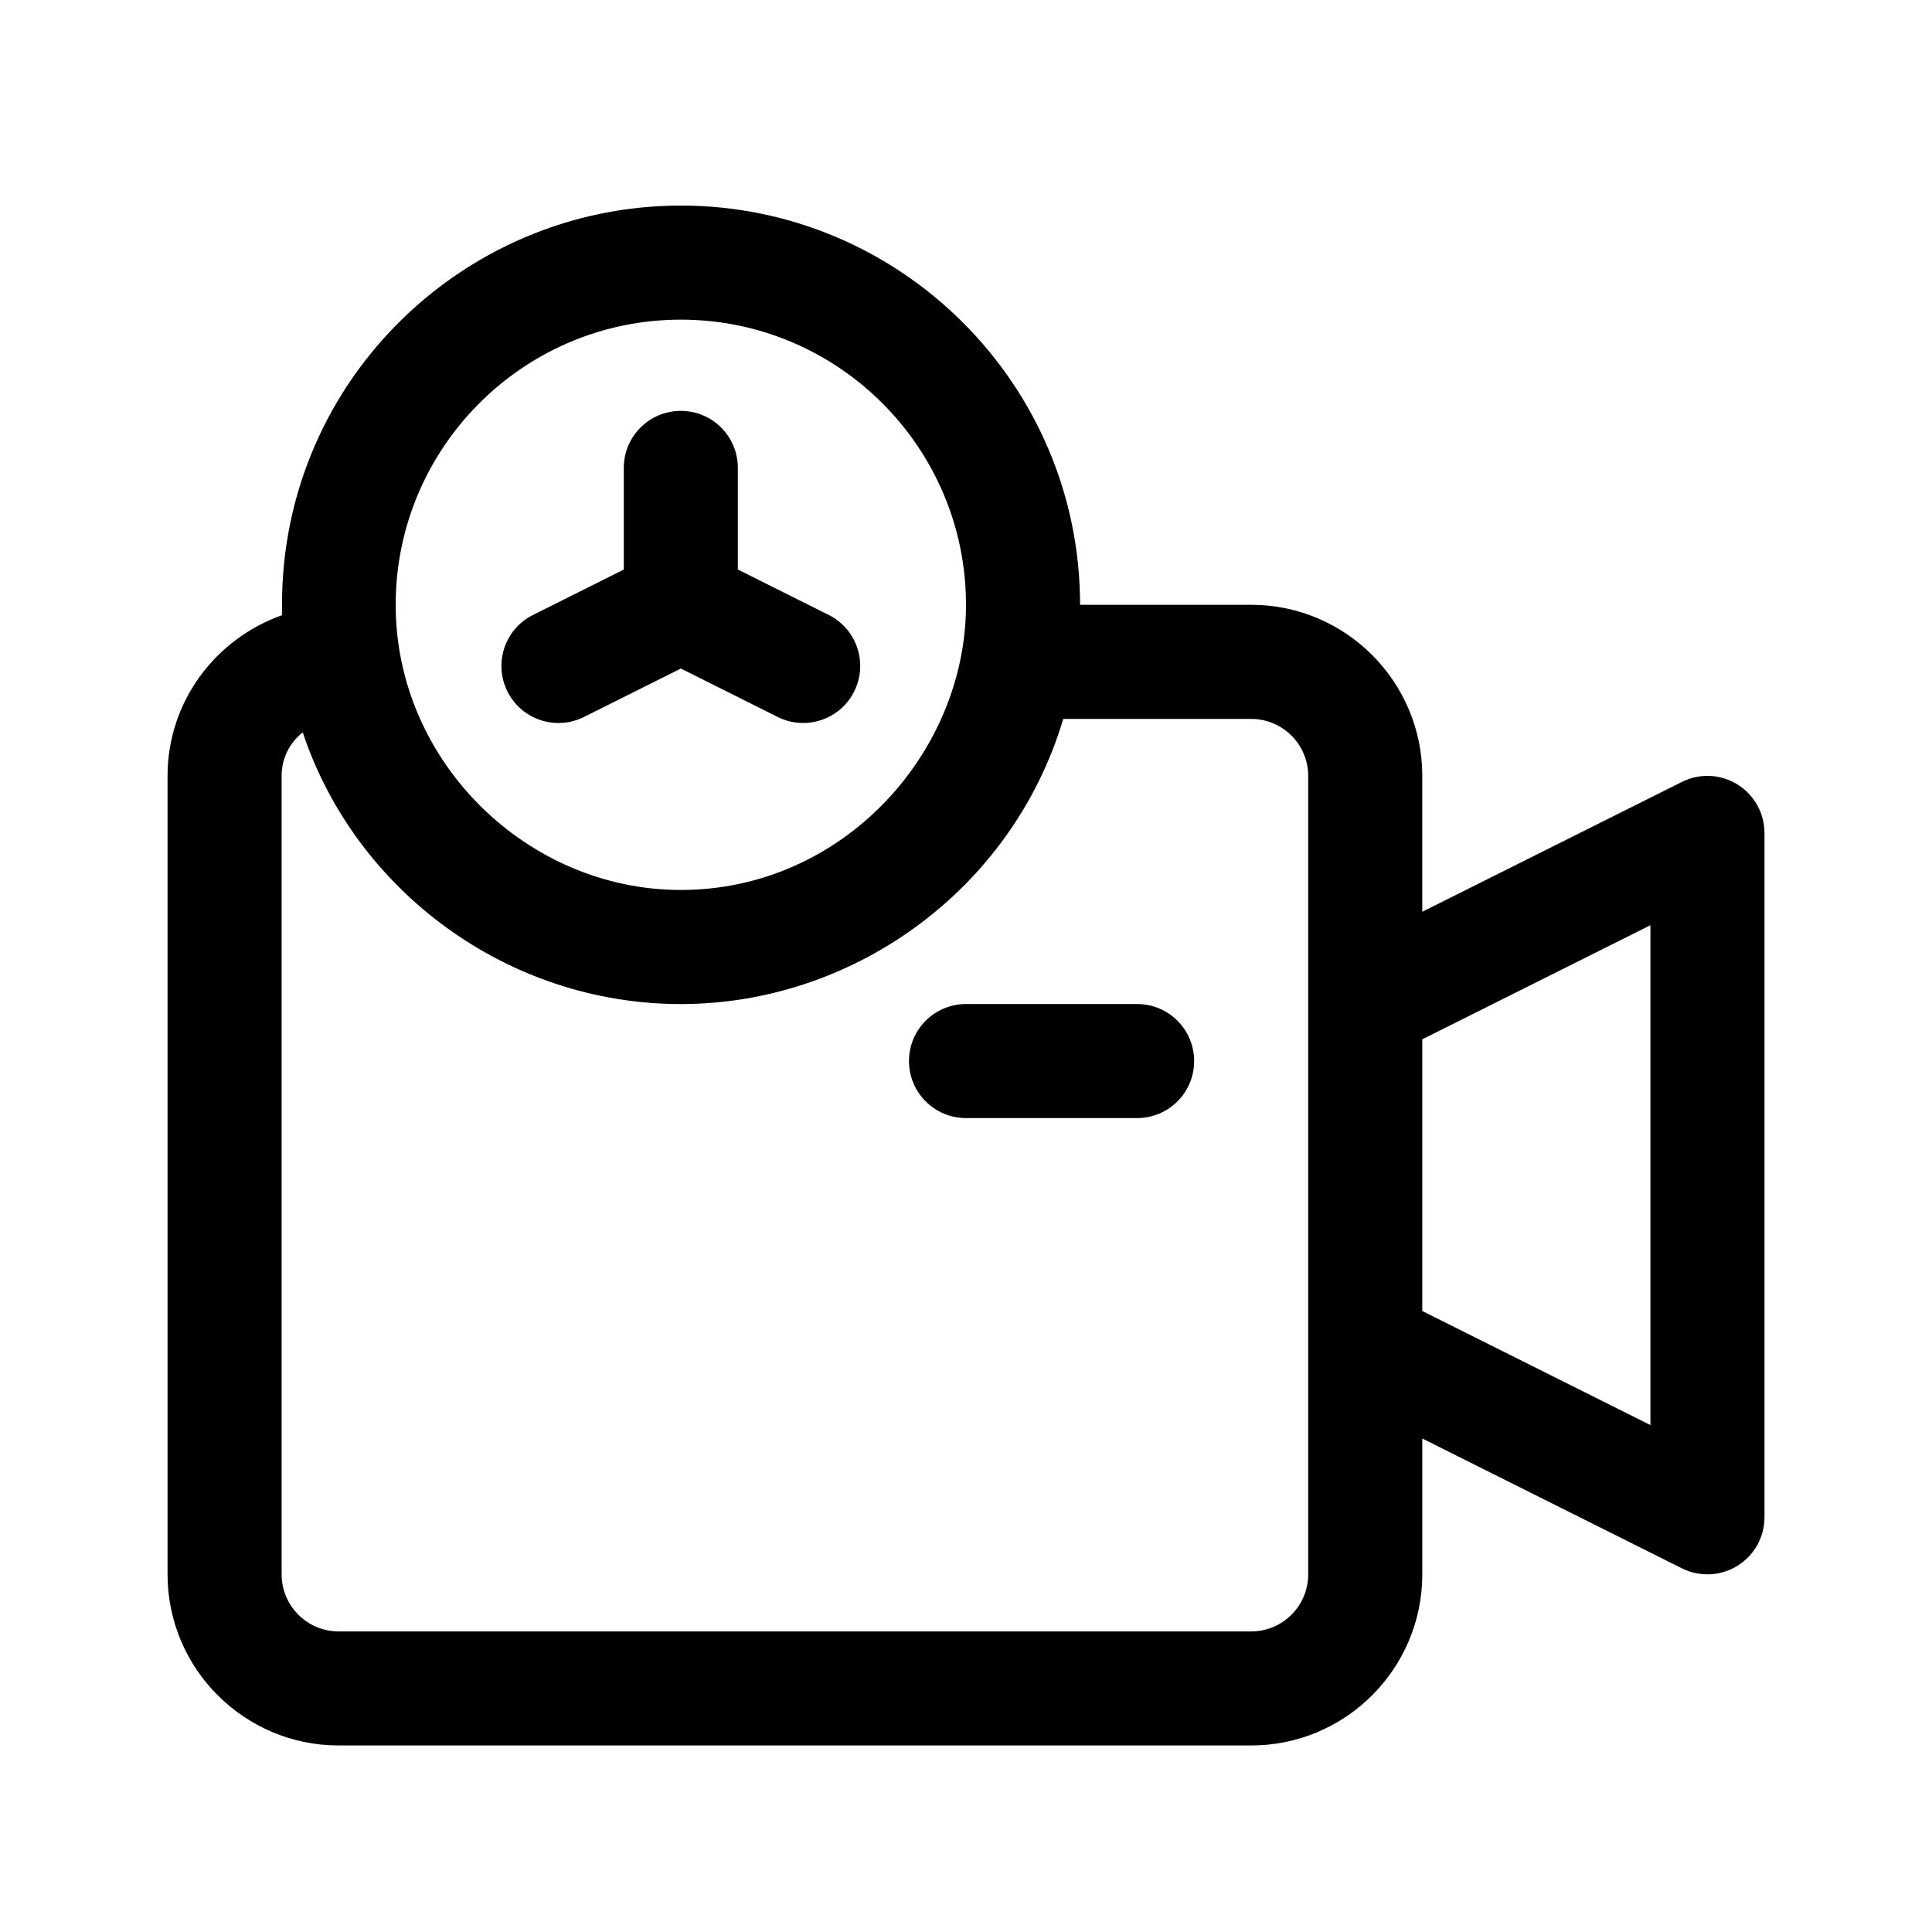
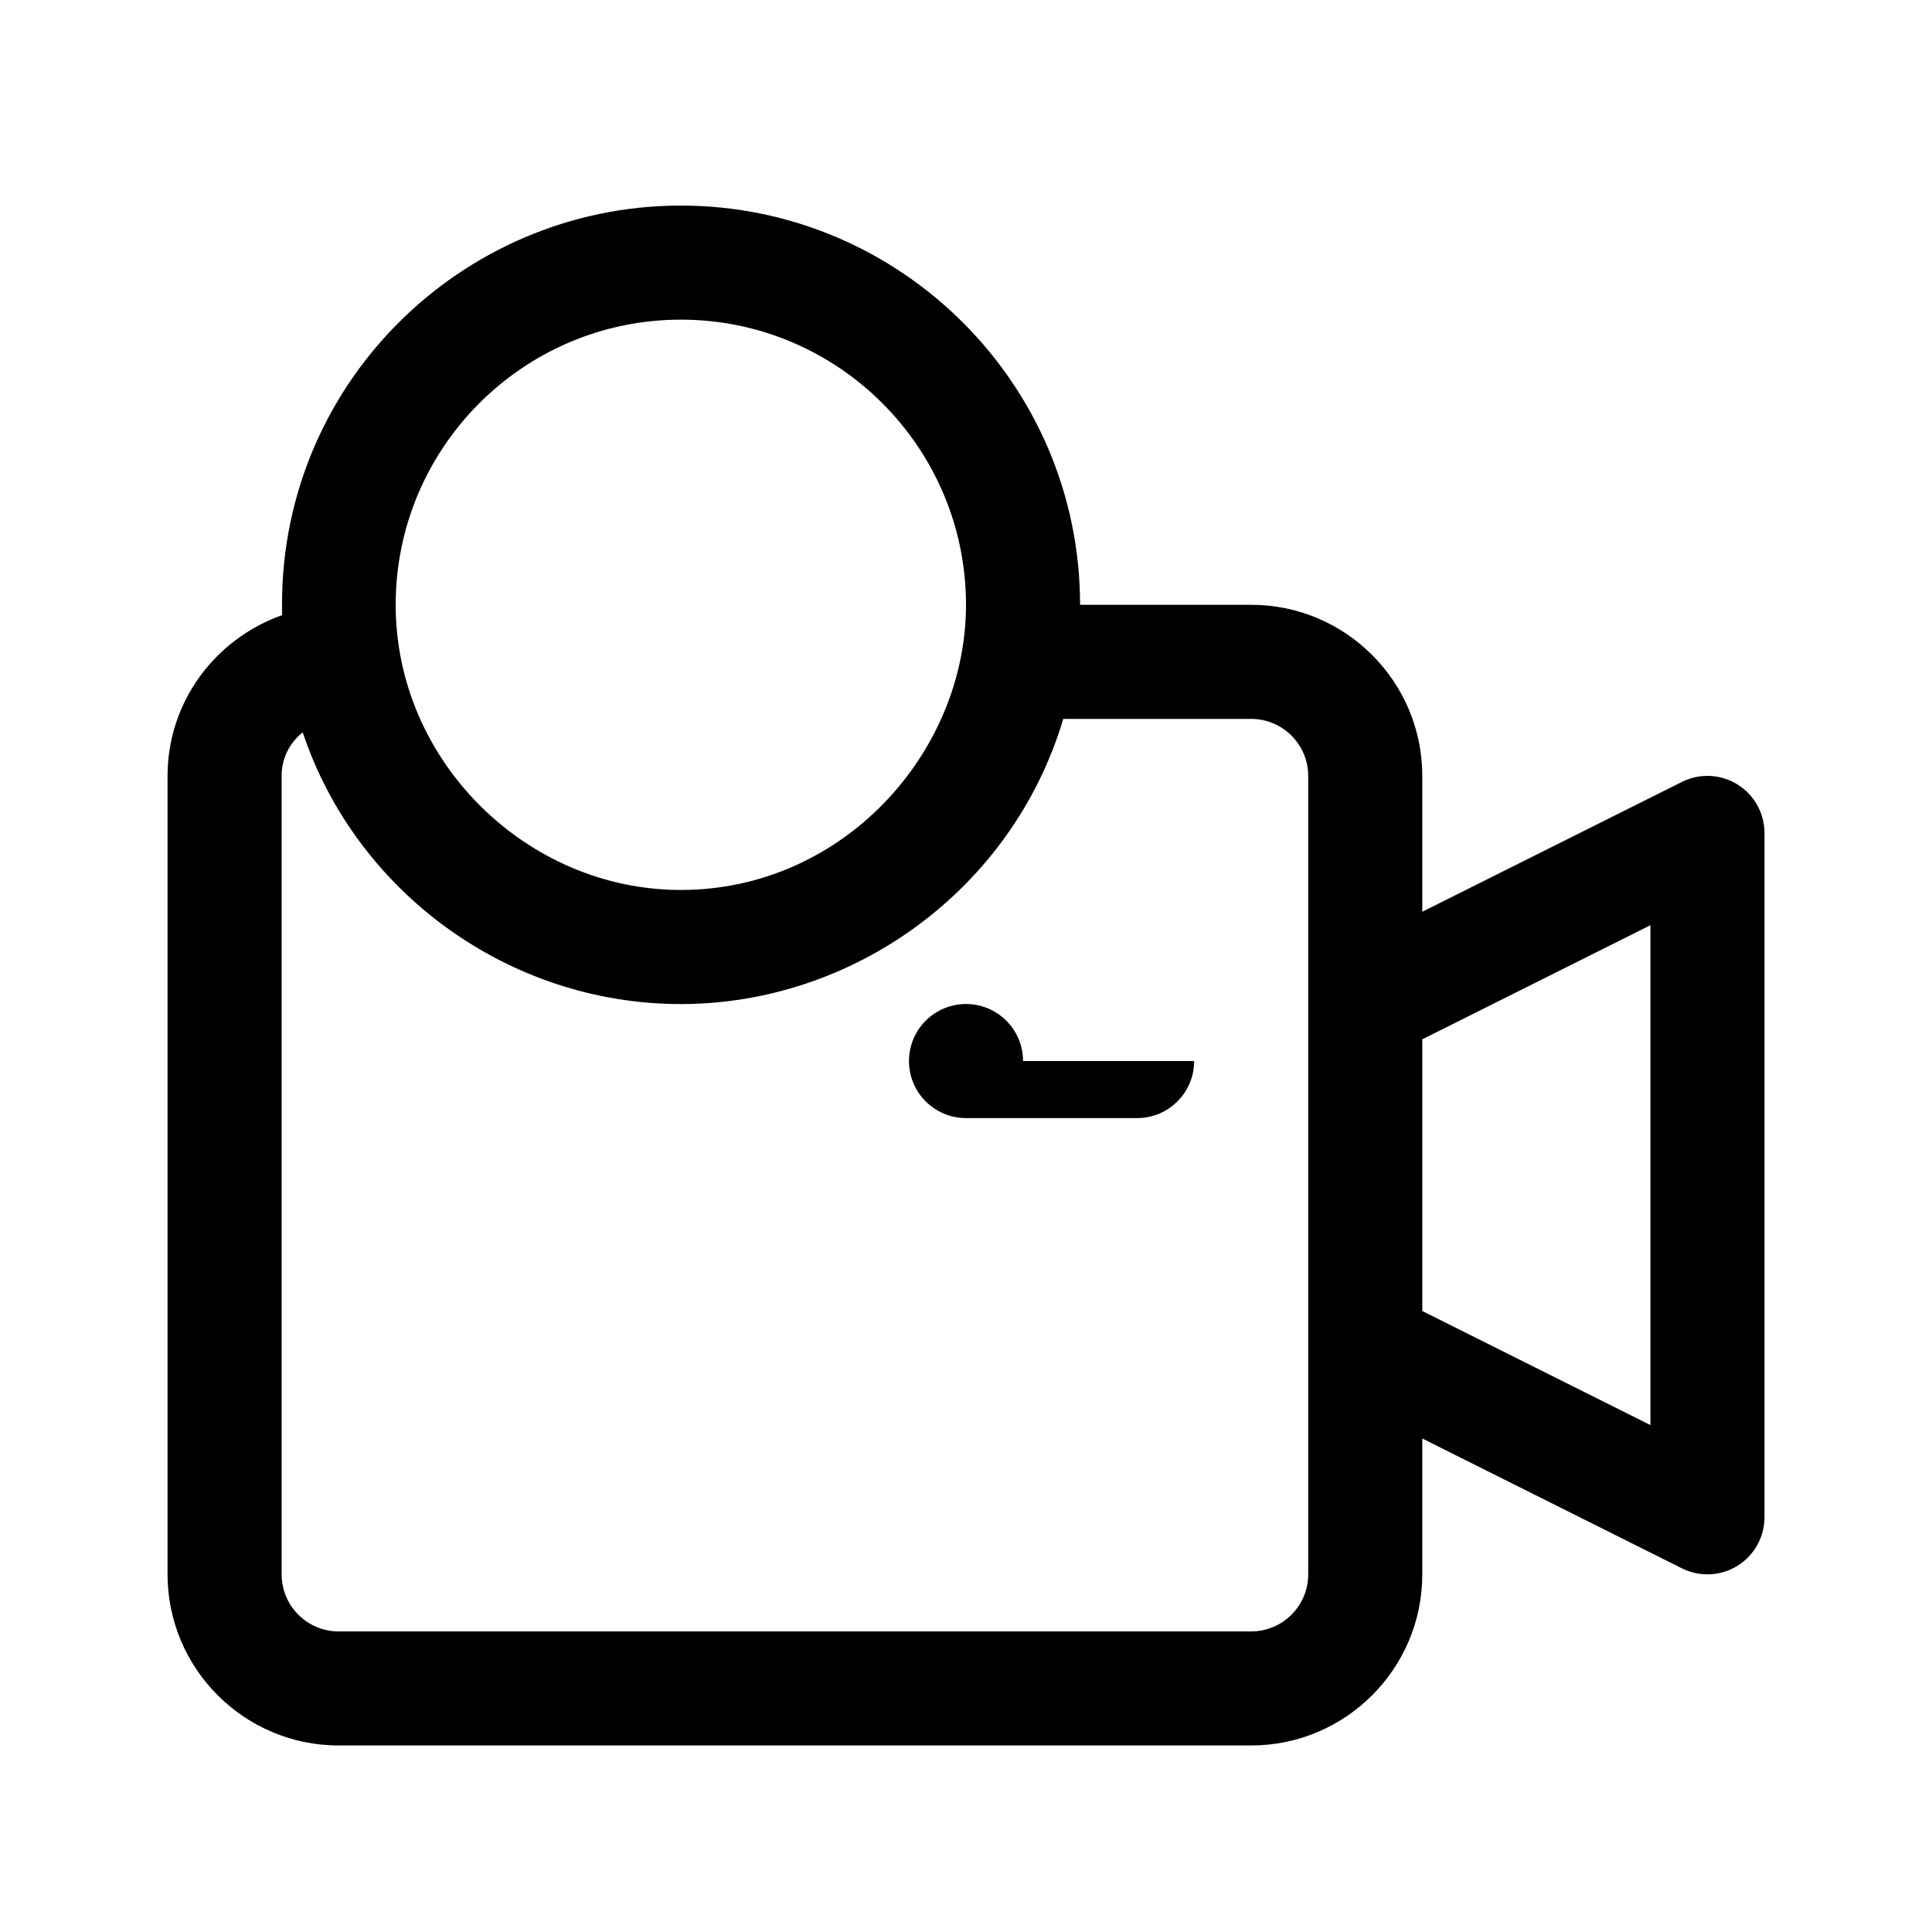
<svg xmlns="http://www.w3.org/2000/svg" fill="#000000" width="800px" height="800px" version="1.1" viewBox="144 144 512 512">
  <g>
    <path d="m604.43 351.88c-4.457-2.762-10.02-3.012-14.699-0.664l-68.812 34.41v-36.004c0-25.004-20.34-45.344-45.344-45.344h-45.344c0-58.34-47.469-105.8-105.8-105.8-58.594 0-107.23 48.18-105.66 108.54-17.625 6.227-30.367 22.875-30.367 42.605v211.6c0 25.004 20.34 45.344 45.344 45.344h241.83c25.004 0 45.344-20.34 45.344-45.344v-36.004l68.809 34.406c4.82 2.394 10.352 2.023 14.699-0.664 4.461-2.754 7.176-7.613 7.176-12.855v-181.37c0-5.238-2.715-10.102-7.172-12.855zm-280-123.17c41.672 0 75.57 33.902 75.57 75.57 0 39.336-32.727 75.57-75.57 75.57-40.762 0-75.57-34.016-75.57-75.57 0-41.668 33.902-75.57 75.57-75.57zm166.26 332.52c0 8.332-6.777 15.113-15.113 15.113h-241.83c-8.34 0-15.113-6.781-15.113-15.113v-211.6c0-4.625 2.082-8.766 5.594-11.543 14.047 42.148 54.402 72 100.2 72 45.5 0 87.75-30.066 101.35-75.57h49.797c8.34 0 15.113 6.781 15.113 15.113v211.6zm90.688-39.57-60.457-30.23v-72.004l60.457-30.23z" />
-     <path d="m460.46 425.19c0 8.348-6.762 15.113-15.113 15.113h-45.344c-8.352 0-15.113-6.766-15.113-15.113s6.762-15.113 15.113-15.113h45.344c8.352 0 15.113 6.766 15.113 15.113z" />
-     <path d="m278.48 327.25c-3.734-7.465-0.711-16.547 6.762-20.277l24.07-12.039v-26.934c0-8.348 6.762-15.113 15.113-15.113 8.352 0 15.113 6.766 15.113 15.113v26.93l24.07 12.035c7.465 3.734 10.496 12.812 6.762 20.277-3.773 7.527-12.879 10.465-20.277 6.762l-25.668-12.832-25.668 12.832c-7.402 3.707-16.504 0.777-20.277-6.754z" />
+     <path d="m460.46 425.19c0 8.348-6.762 15.113-15.113 15.113h-45.344c-8.352 0-15.113-6.766-15.113-15.113s6.762-15.113 15.113-15.113c8.352 0 15.113 6.766 15.113 15.113z" />
  </g>
</svg>